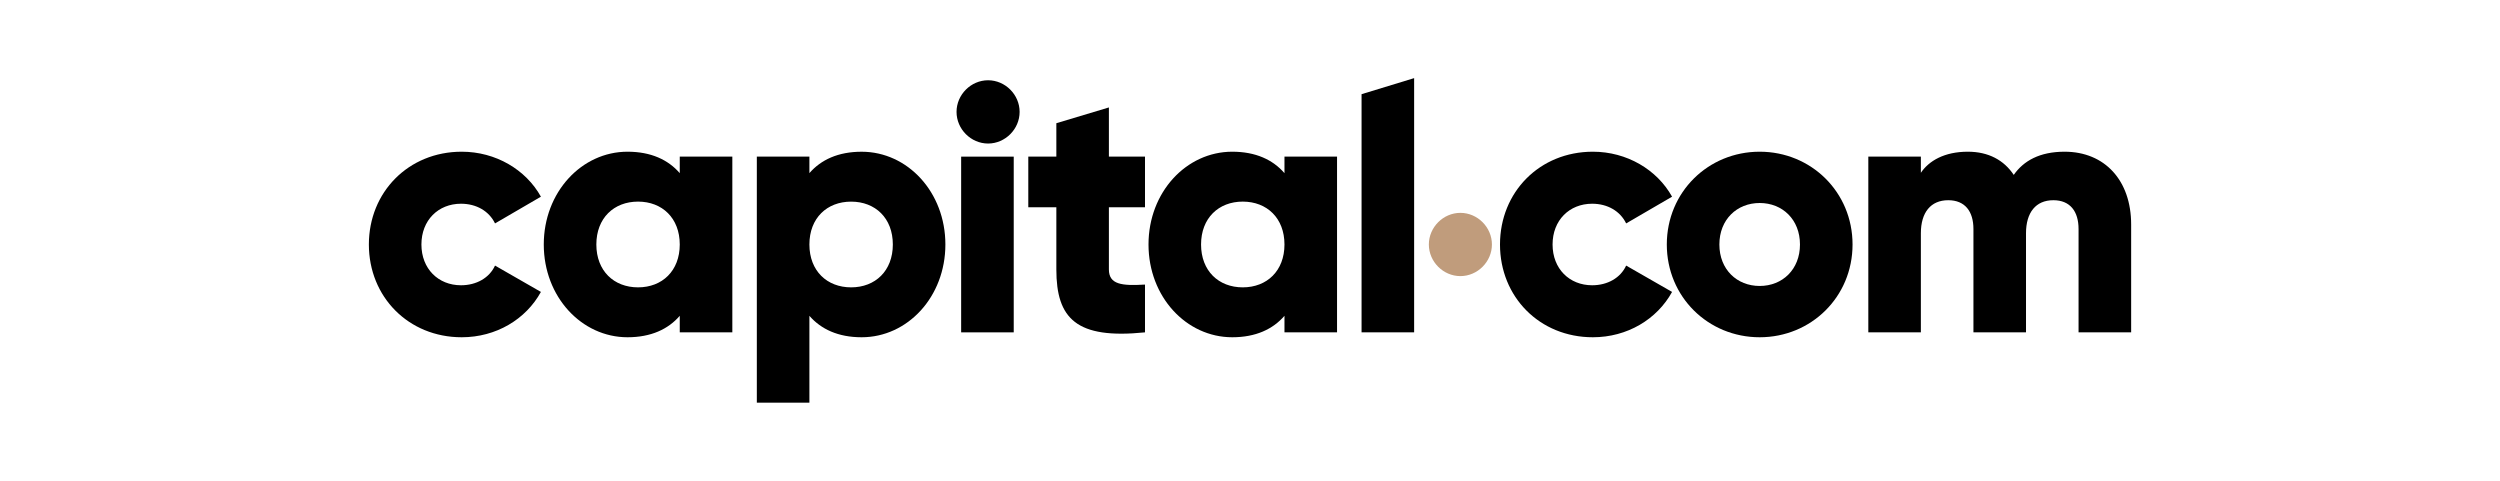
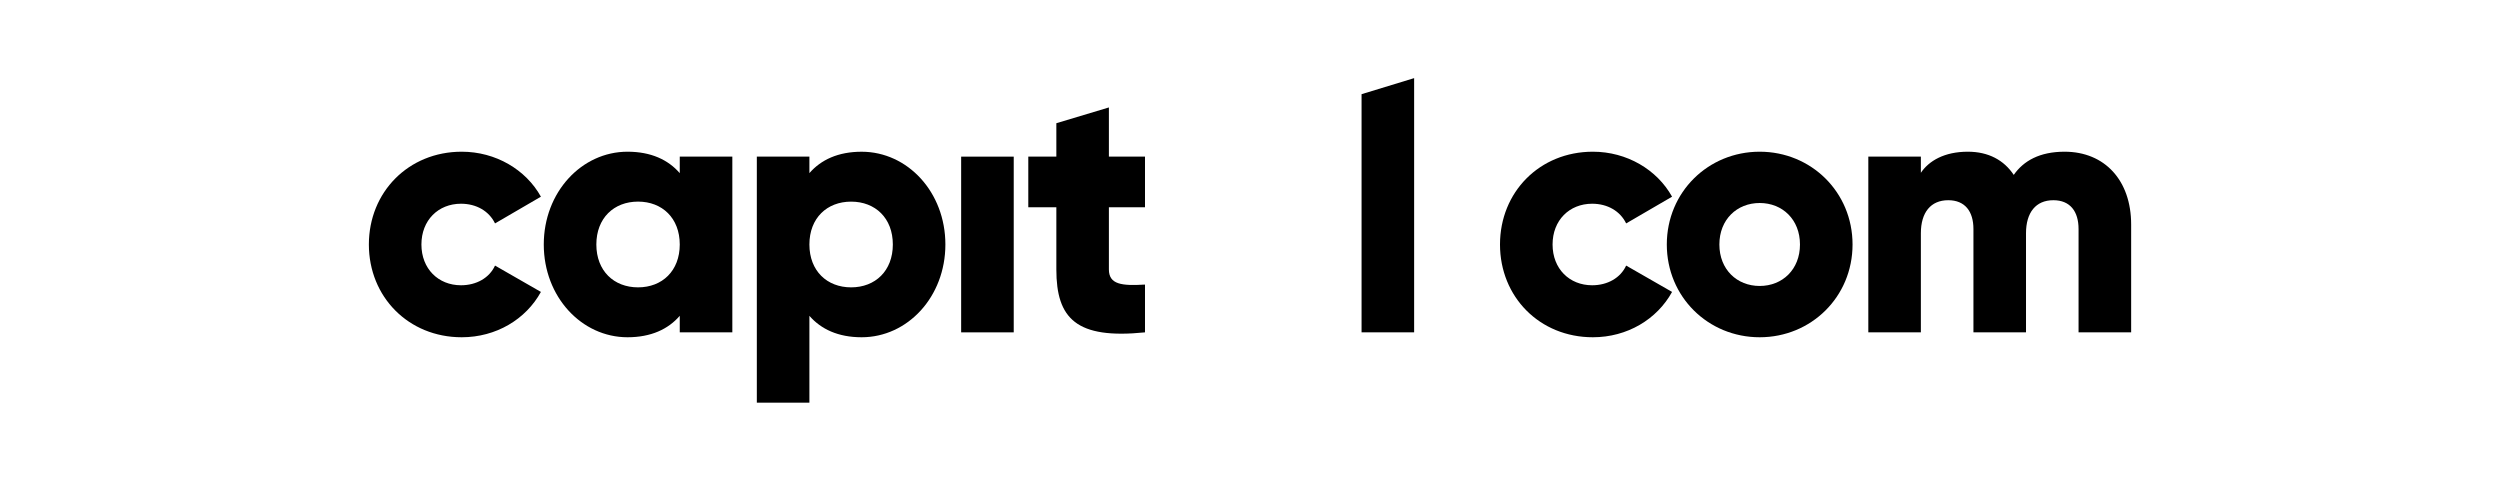
<svg xmlns="http://www.w3.org/2000/svg" width="104" height="20" viewBox="0 0 104 20" fill="none">
  <path fill-rule="evenodd" clip-rule="evenodd" d="M85.886 6.311C84.851 6.311 84.18 6.691 83.772 7.276C83.364 6.662 82.722 6.311 81.862 6.311C80.885 6.311 80.244 6.691 79.908 7.188V6.516H77.722V13.826H79.908V9.703C79.908 8.84 80.317 8.329 81.046 8.329C81.745 8.329 82.095 8.796 82.095 9.527V13.826H84.282V9.703C84.282 8.84 84.69 8.329 85.419 8.329C86.119 8.329 86.468 8.796 86.468 9.527V13.826H88.656V9.337C88.656 7.51 87.562 6.311 85.886 6.311Z" fill="black" />
  <path fill-rule="evenodd" clip-rule="evenodd" d="M73.203 11.896C72.255 11.896 71.526 11.209 71.526 10.171C71.526 9.133 72.255 8.445 73.203 8.445C74.15 8.445 74.879 9.133 74.879 10.171C74.879 11.209 74.15 11.896 73.203 11.896ZM73.203 6.311C71.059 6.311 69.339 7.992 69.339 10.171C69.339 12.349 71.059 14.03 73.203 14.03C75.345 14.03 77.066 12.349 77.066 10.171C77.066 7.992 75.345 6.311 73.203 6.311Z" fill="black" />
  <path fill-rule="evenodd" clip-rule="evenodd" d="M66.234 11.867C65.286 11.867 64.587 11.179 64.587 10.171C64.587 9.162 65.286 8.475 66.234 8.475C66.875 8.475 67.4 8.782 67.648 9.294L69.558 8.182C68.931 7.056 67.677 6.311 66.263 6.311C64.047 6.311 62.4 7.992 62.4 10.171C62.4 12.349 64.047 14.03 66.263 14.03C67.692 14.03 68.931 13.284 69.558 12.144L67.648 11.048C67.415 11.559 66.875 11.867 66.234 11.867Z" fill="black" />
-   <path fill-rule="evenodd" clip-rule="evenodd" d="M51.699 11.954C50.693 11.954 49.964 11.267 49.964 10.171C49.964 9.074 50.693 8.387 51.699 8.387C52.705 8.387 53.434 9.074 53.434 10.171C53.434 11.267 52.705 11.954 51.699 11.954ZM53.434 7.203C52.953 6.647 52.239 6.311 51.262 6.311C49.352 6.311 47.778 7.992 47.778 10.171C47.778 12.349 49.352 14.03 51.262 14.03C52.239 14.03 52.953 13.694 53.434 13.138V13.826H55.621V6.516H53.434V7.203Z" fill="black" />
  <path fill-rule="evenodd" clip-rule="evenodd" d="M46.13 4.469L43.944 5.126V6.516H42.777V8.621H43.944V11.209C43.944 13.255 44.775 14.118 47.632 13.826V11.838C46.67 11.896 46.13 11.838 46.13 11.209V8.621H47.632V6.516H46.13V4.469Z" fill="black" />
  <path fill-rule="evenodd" clip-rule="evenodd" d="M39.984 13.826H42.171V6.516H39.984V13.826Z" fill="black" />
  <path fill-rule="evenodd" clip-rule="evenodd" d="M56.641 13.826H58.828V3.25L56.641 3.918V13.826Z" fill="black" />
  <path fill-rule="evenodd" clip-rule="evenodd" d="M35.407 11.954C34.401 11.954 33.671 11.267 33.671 10.171C33.671 9.073 34.401 8.388 35.407 8.388C36.412 8.388 37.142 9.073 37.142 10.171C37.142 11.267 36.412 11.954 35.407 11.954ZM35.844 6.312C34.867 6.312 34.153 6.647 33.671 7.202V6.516H31.484V16.75H33.671V13.138C34.153 13.693 34.867 14.03 35.844 14.03C37.755 14.03 39.328 12.348 39.328 10.171C39.328 7.992 37.755 6.312 35.844 6.312Z" fill="black" />
  <path fill-rule="evenodd" clip-rule="evenodd" d="M26.543 11.954C25.537 11.954 24.808 11.267 24.808 10.171C24.808 9.074 25.537 8.387 26.543 8.387C27.549 8.387 28.278 9.074 28.278 10.171C28.278 11.267 27.549 11.954 26.543 11.954ZM28.278 7.203C27.797 6.647 27.082 6.311 26.105 6.311C24.196 6.311 22.621 7.992 22.621 10.171C22.621 12.349 24.196 14.03 26.105 14.03C27.082 14.03 27.797 13.694 28.278 13.138V13.826H30.465V6.516H28.278V7.203Z" fill="black" />
  <path fill-rule="evenodd" clip-rule="evenodd" d="M19.178 8.475C19.82 8.475 20.345 8.782 20.593 9.294L22.502 8.182C21.876 7.056 20.622 6.311 19.207 6.311C16.992 6.311 15.345 7.992 15.345 10.171C15.345 12.349 16.992 14.03 19.207 14.03C20.637 14.03 21.876 13.284 22.502 12.144L20.593 11.048C20.36 11.559 19.82 11.867 19.178 11.867C18.231 11.867 17.531 11.179 17.531 10.171C17.531 9.162 18.231 8.475 19.178 8.475Z" fill="black" />
-   <path fill-rule="evenodd" clip-rule="evenodd" d="M60.752 11.486C61.467 11.486 62.064 10.887 62.064 10.171C62.064 9.454 61.467 8.855 60.752 8.855C60.038 8.855 59.44 9.454 59.44 10.171C59.44 10.887 60.038 11.486 60.752 11.486Z" fill="#C09C7C" />
-   <path fill-rule="evenodd" clip-rule="evenodd" d="M41.104 5.971C41.818 5.971 42.416 5.371 42.416 4.655C42.416 3.938 41.818 3.339 41.104 3.339C40.39 3.339 39.792 3.938 39.792 4.655C39.792 5.371 40.39 5.971 41.104 5.971Z" fill="black" />
</svg>